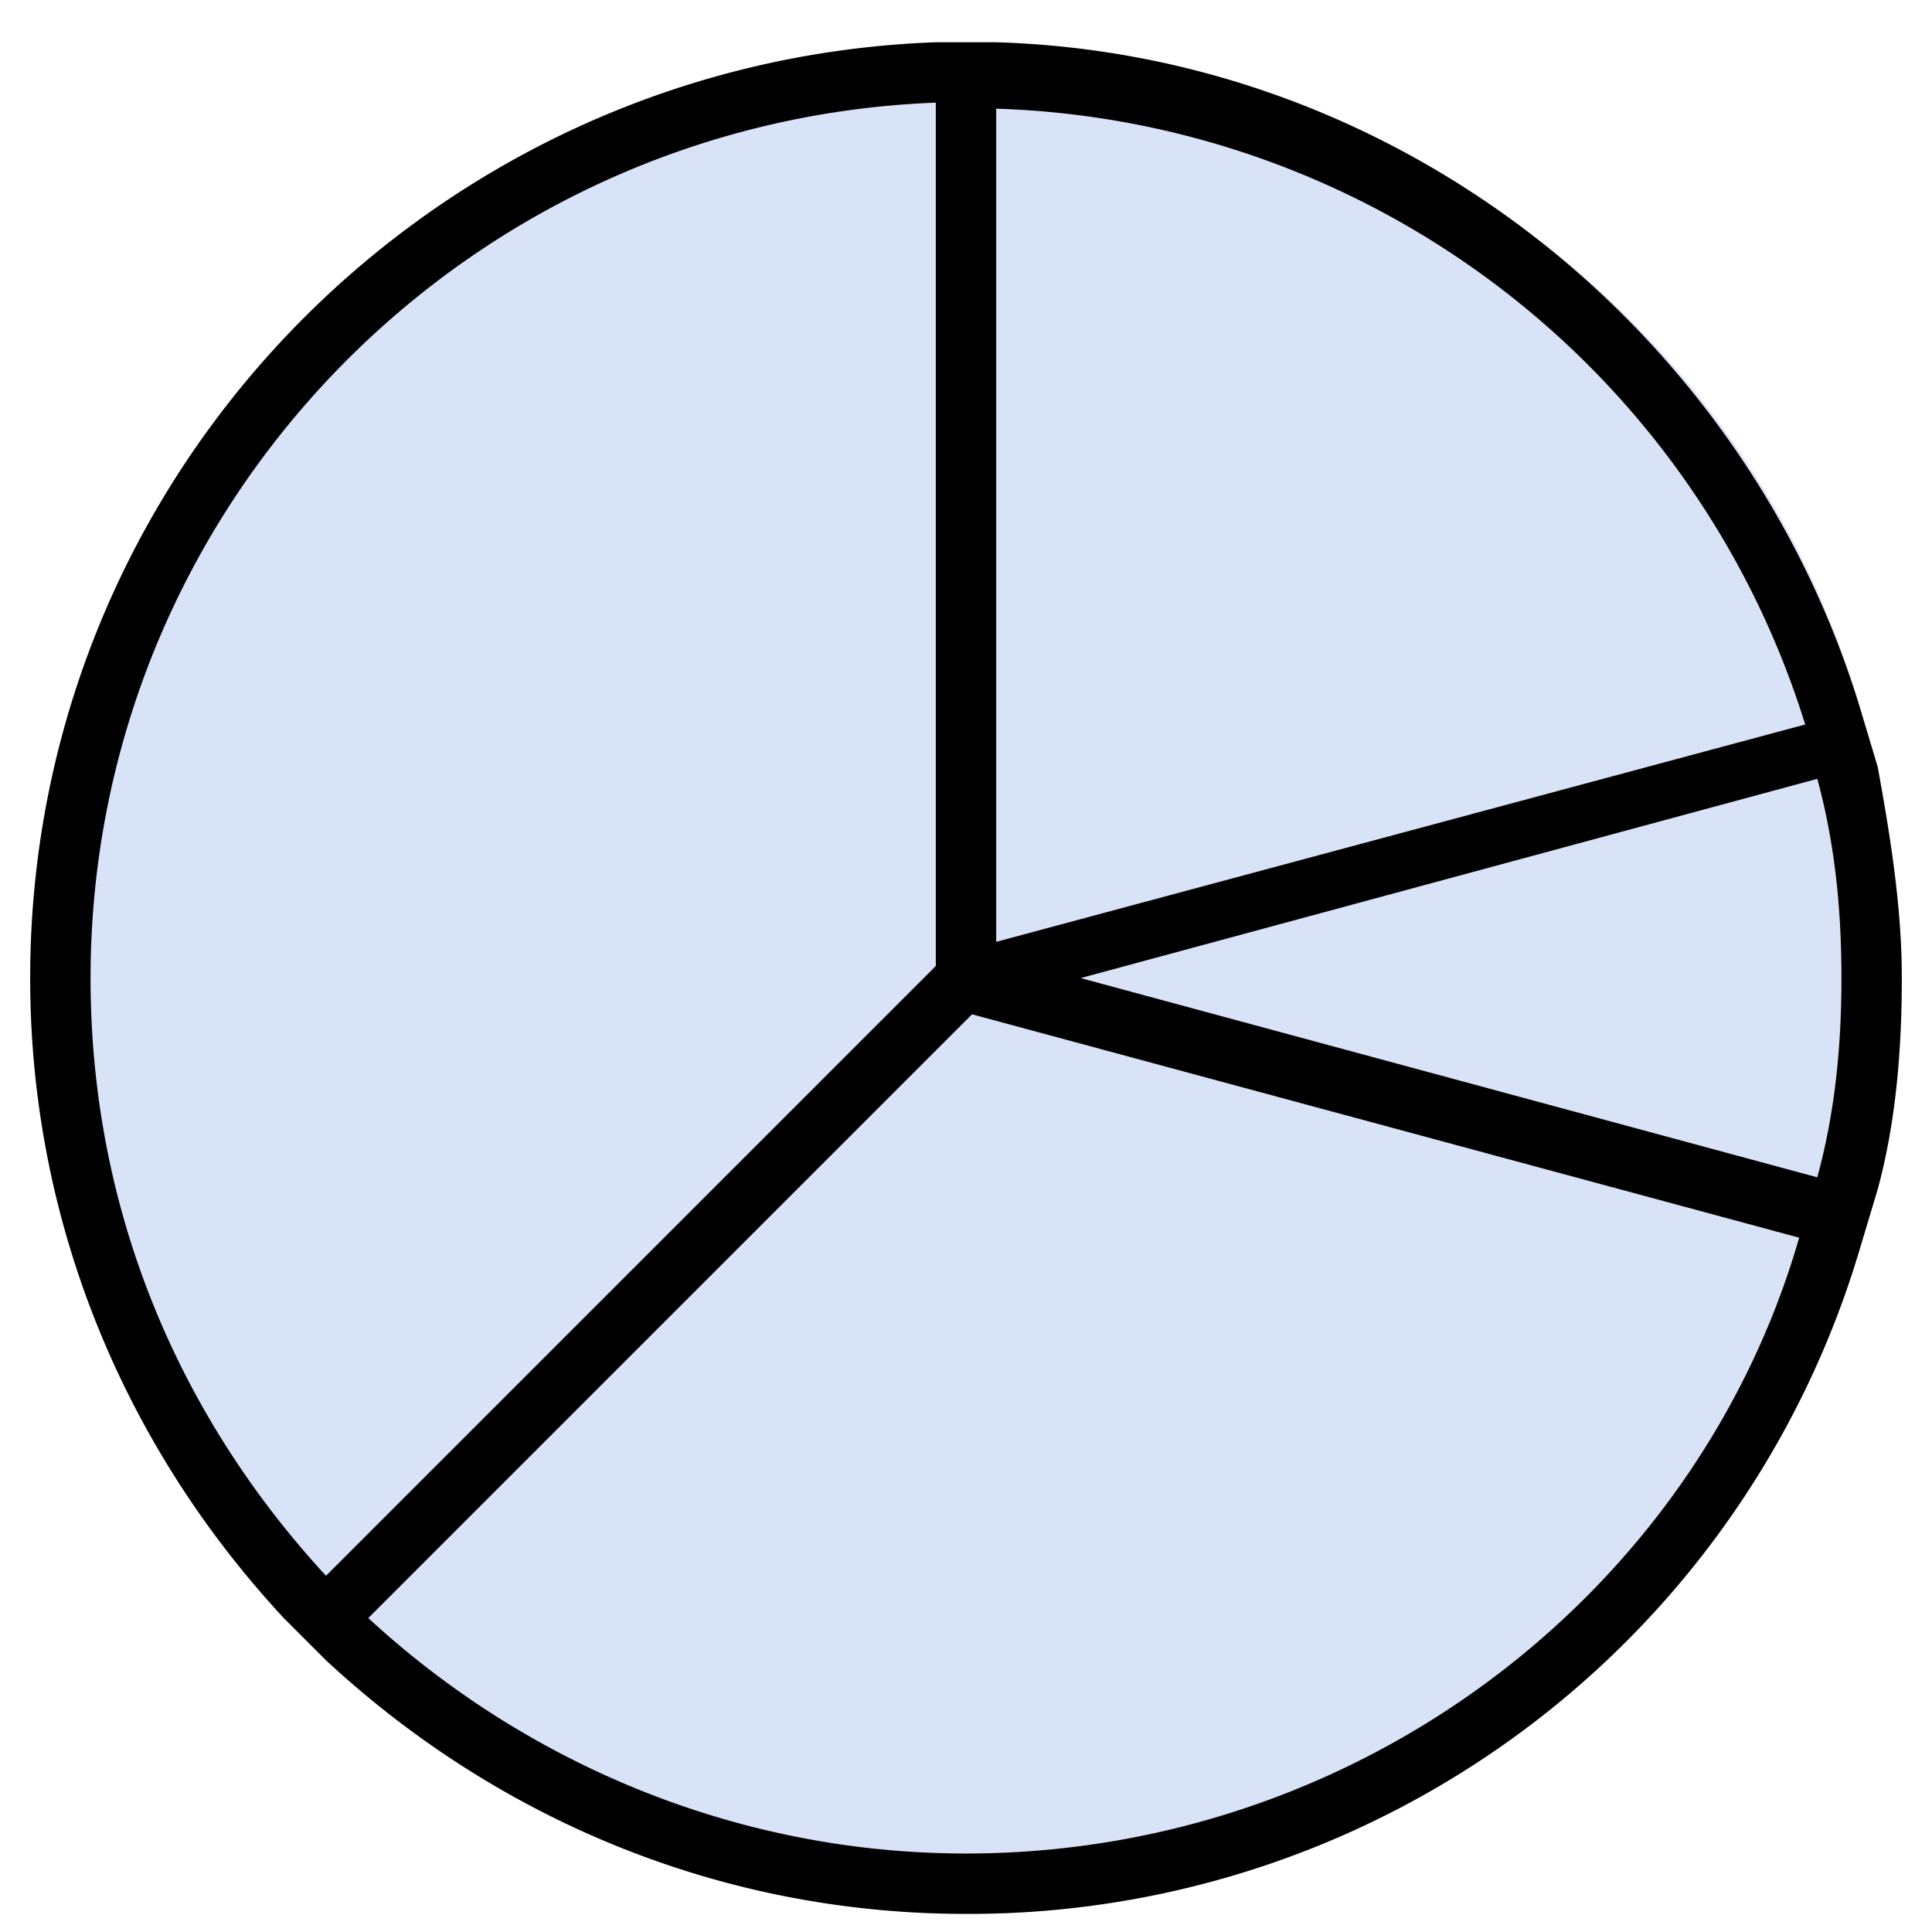
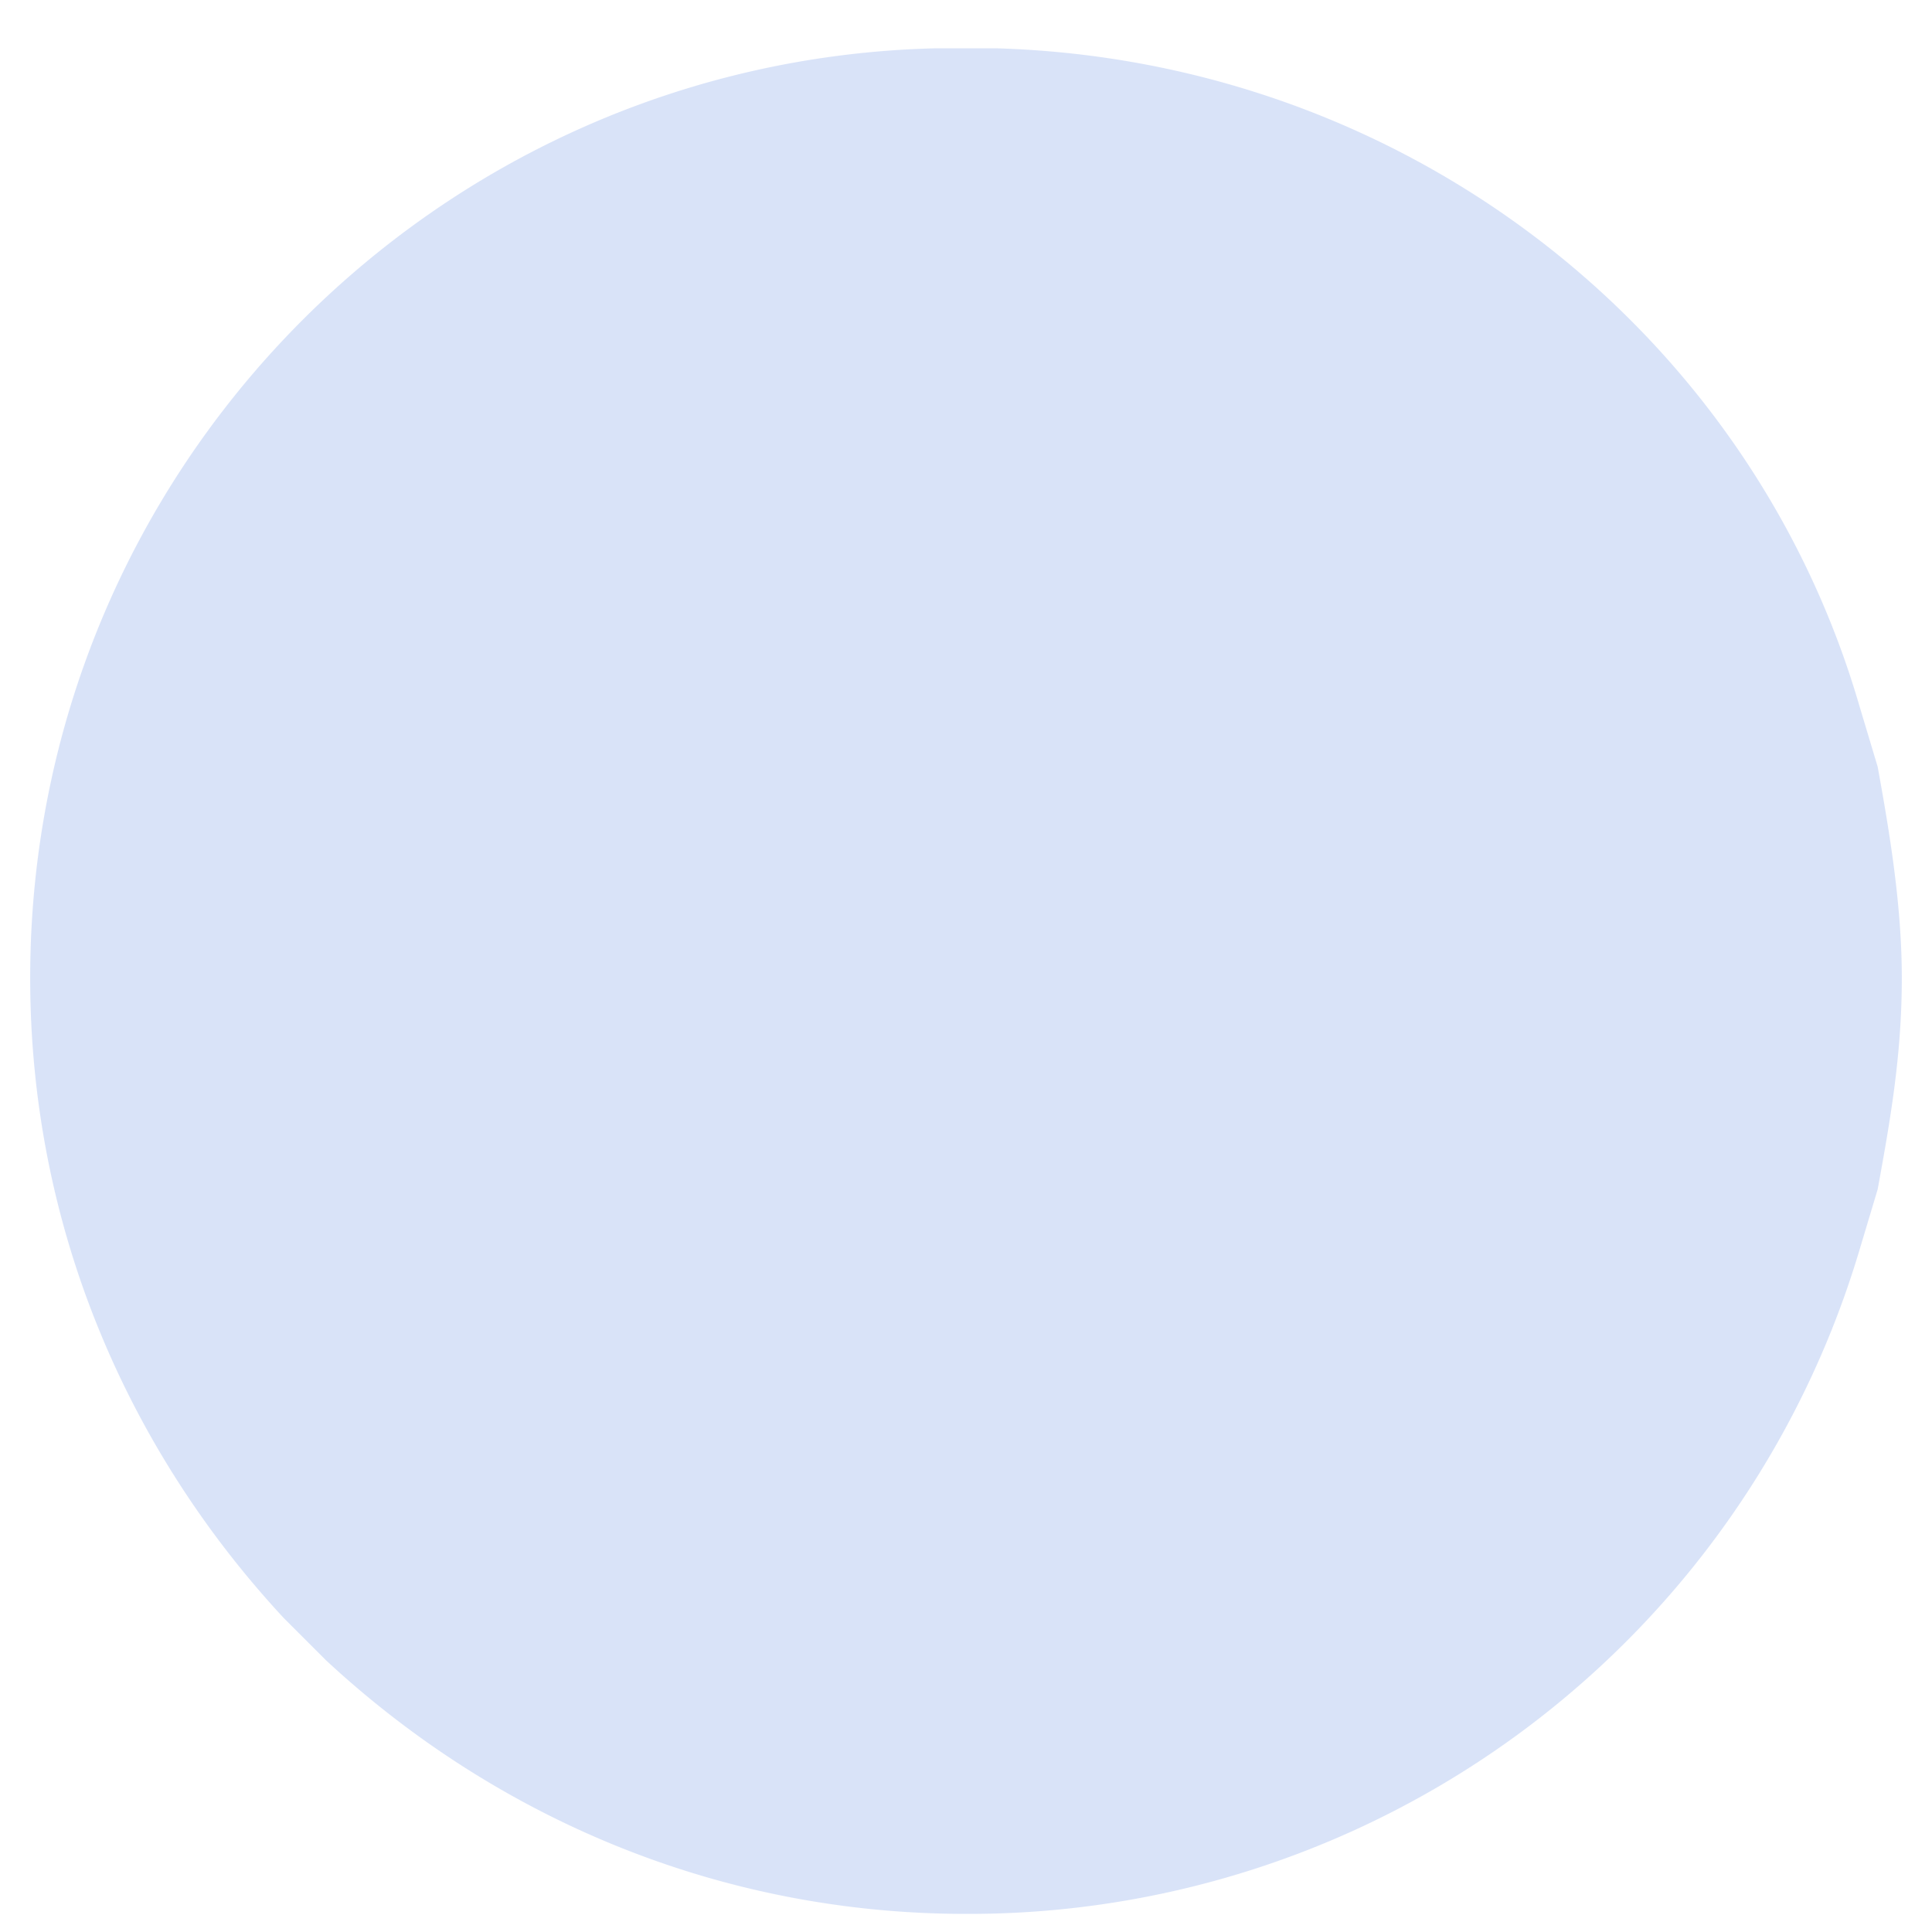
<svg xmlns="http://www.w3.org/2000/svg" width="32" height="32">
  <path d="M31.5 16.2c0-1.2-.2-2.4-.4-3.5l-.3-1C29 5.5 23.3 1 16.5.8h-1c-8.3.2-15 7-15 15.4 0 4.1 1.6 7.8 4.2 10.6l.7.7c2.8 2.6 6.5 4.2 10.6 4.2a15.39 15.39 0 0 0 14.8-11l.3-1c.2-1.1.4-2.2.4-3.5z" opacity=".5" fill="#b4c9f3" enable-background="new" />
-   <path d="M31.1 12.7l-.3-1C28.9 5.5 23.2.9 16.5.7h-1C7.2 1 .5 7.8.5 16.2c0 4.1 1.6 7.8 4.2 10.6l.7.7c2.8 2.6 6.5 4.2 10.6 4.2a15.39 15.39 0 0 0 14.8-11l.3-1c.3-1.1.4-2.3.4-3.5s-.2-2.4-.4-3.5zM16.5 1.8A14.51 14.51 0 0 1 29.9 12l-13.4 3.6V1.8zm-15 14.4c0-7.8 6.2-14.2 14-14.5V16L5.4 26.1c-2.4-2.6-3.9-6-3.9-9.9zM16 30.7c-3.8 0-7.3-1.5-9.9-3.9l10-10 13.7 3.7c-1.7 5.9-7.3 10.2-13.8 10.2zm14.1-11.2l-12.2-3.3 12.2-3.3c.3 1.1.4 2.2.4 3.3s-.1 2.2-.4 3.3z" />
</svg>